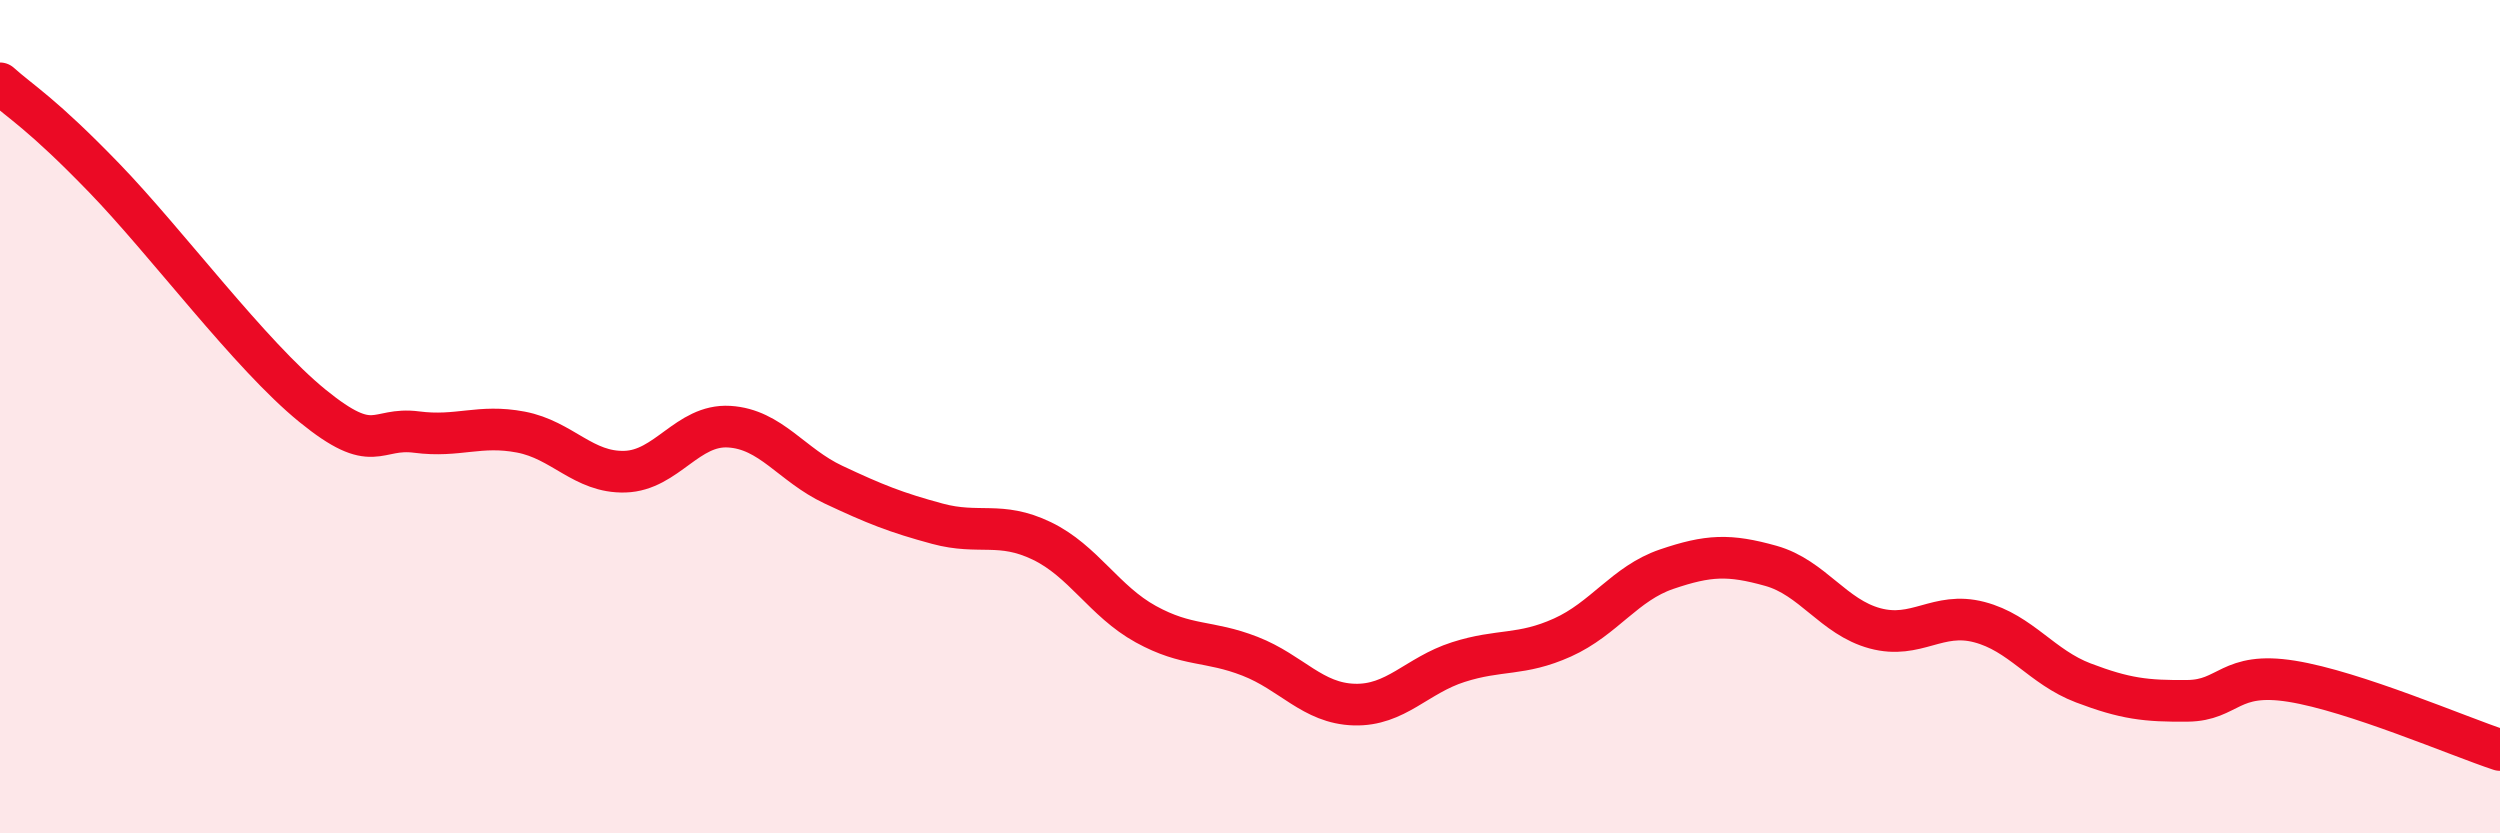
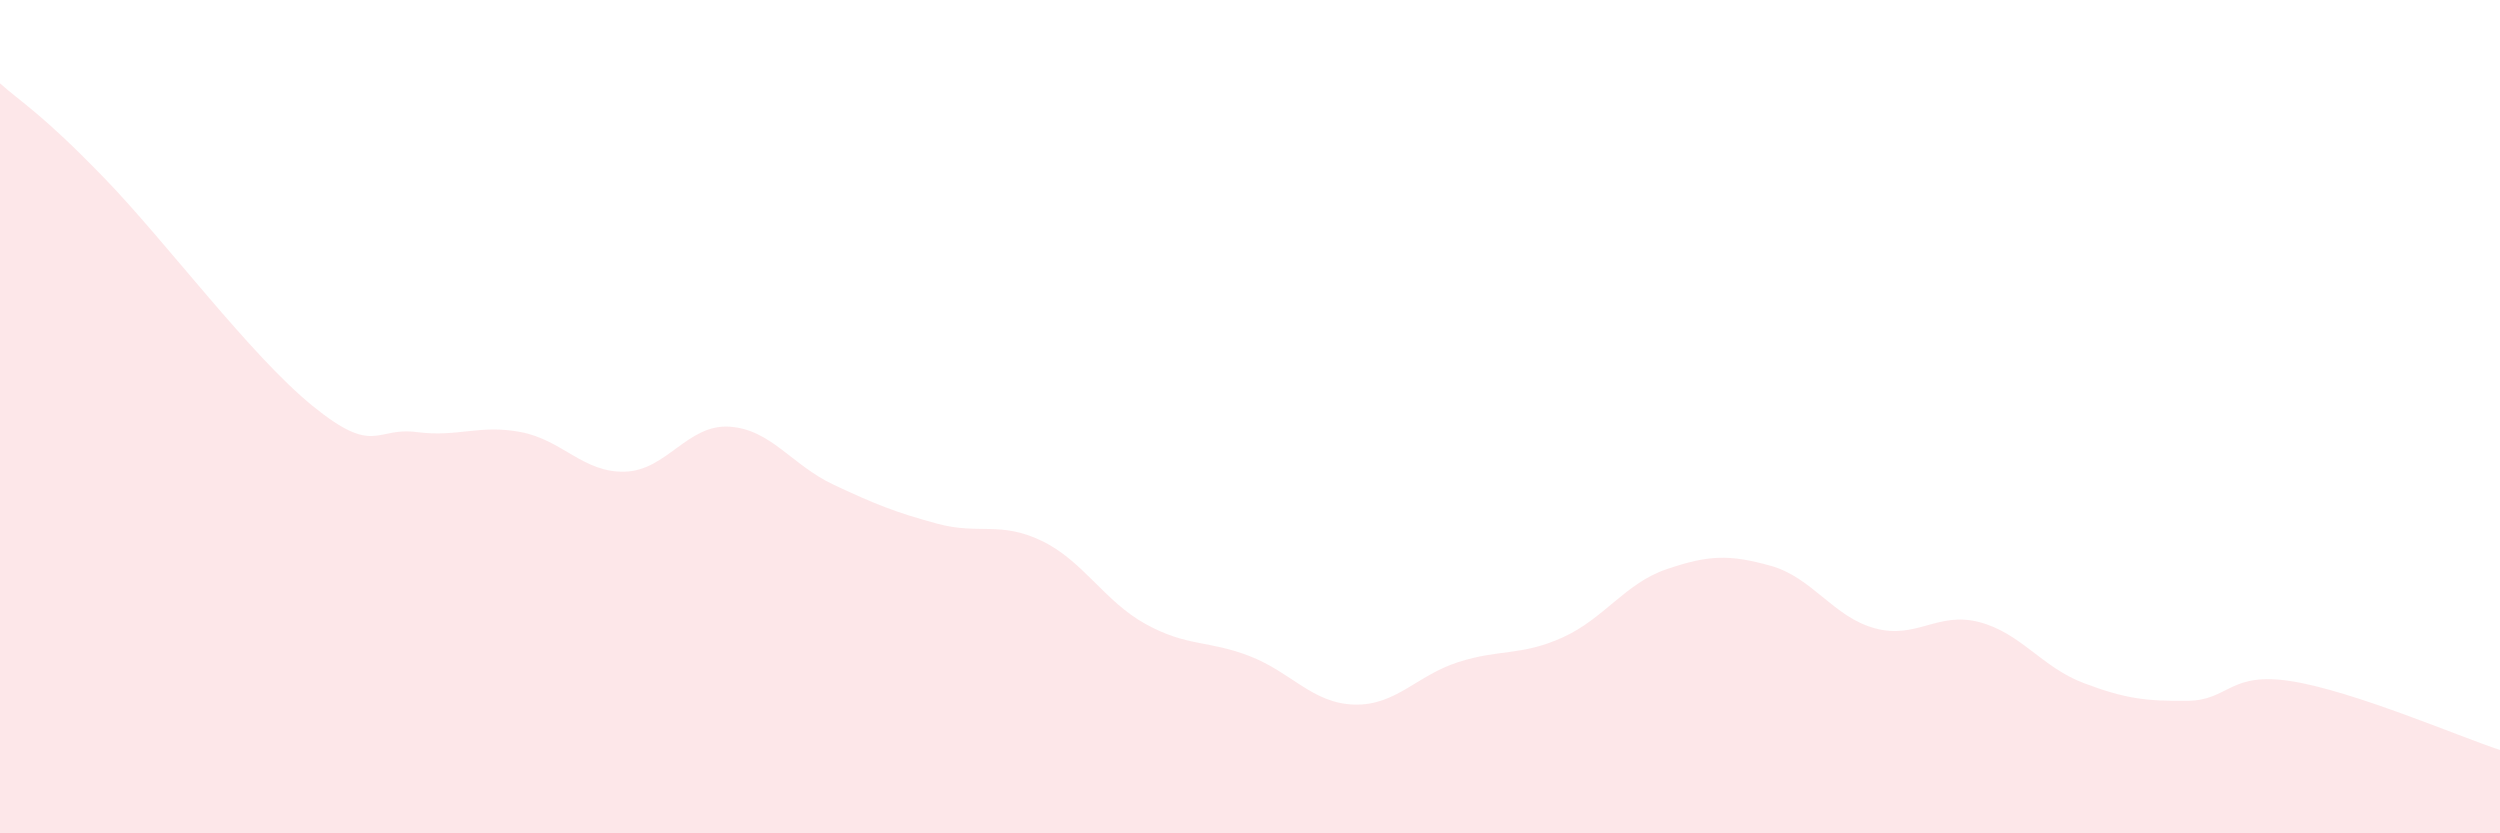
<svg xmlns="http://www.w3.org/2000/svg" width="60" height="20" viewBox="0 0 60 20">
-   <path d="M 0,2 C 0.5,2.45 1,2.72 2.5,4.27 C 4,5.82 6,8.52 7.5,9.74 C 9,10.96 9,10.24 10,10.37 C 11,10.5 11.5,10.18 12.5,10.37 C 13.5,10.56 14,11.35 15,11.32 C 16,11.29 16.5,10.18 17.5,10.24 C 18.5,10.3 19,11.16 20,11.63 C 21,12.1 21.5,12.3 22.5,12.57 C 23.5,12.84 24,12.5 25,12.98 C 26,13.46 26.5,14.43 27.5,14.98 C 28.5,15.53 29,15.36 30,15.75 C 31,16.14 31.5,16.88 32.5,16.91 C 33.5,16.94 34,16.21 35,15.89 C 36,15.57 36.5,15.75 37.5,15.3 C 38.5,14.85 39,14 40,13.66 C 41,13.32 41.5,13.3 42.5,13.58 C 43.5,13.86 44,14.81 45,15.08 C 46,15.35 46.5,14.67 47.5,14.93 C 48.5,15.19 49,16.01 50,16.39 C 51,16.77 51.5,16.83 52.5,16.82 C 53.5,16.81 53.5,16.11 55,16.35 C 56.5,16.59 59,17.67 60,18L60 20L0 20Z" fill="#EB0A25" opacity="0.1" stroke-linecap="round" stroke-linejoin="round" />
-   <path d="M 0,2 C 0.5,2.45 1,2.72 2.5,4.27 C 4,5.82 6,8.52 7.5,9.74 C 9,10.96 9,10.24 10,10.37 C 11,10.5 11.5,10.18 12.5,10.37 C 13.5,10.56 14,11.35 15,11.32 C 16,11.29 16.5,10.18 17.5,10.24 C 18.5,10.3 19,11.16 20,11.63 C 21,12.1 21.5,12.3 22.5,12.57 C 23.5,12.84 24,12.5 25,12.98 C 26,13.46 26.5,14.43 27.5,14.98 C 28.5,15.53 29,15.36 30,15.75 C 31,16.14 31.5,16.88 32.5,16.91 C 33.5,16.94 34,16.21 35,15.89 C 36,15.57 36.5,15.75 37.5,15.3 C 38.5,14.85 39,14 40,13.66 C 41,13.32 41.5,13.3 42.5,13.58 C 43.5,13.86 44,14.81 45,15.08 C 46,15.35 46.5,14.67 47.5,14.93 C 48.5,15.19 49,16.01 50,16.39 C 51,16.77 51.5,16.83 52.5,16.82 C 53.5,16.81 53.5,16.11 55,16.35 C 56.5,16.59 59,17.67 60,18" stroke="#EB0A25" stroke-width="1" fill="none" stroke-linecap="round" stroke-linejoin="round" />
+   <path d="M 0,2 C 0.5,2.45 1,2.72 2.5,4.27 C 4,5.82 6,8.52 7.5,9.74 C 9,10.96 9,10.24 10,10.37 C 11,10.5 11.5,10.18 12.5,10.37 C 13.5,10.56 14,11.35 15,11.32 C 16,11.29 16.5,10.18 17.5,10.24 C 18.5,10.3 19,11.16 20,11.63 C 21,12.1 21.5,12.3 22.5,12.57 C 23.5,12.84 24,12.5 25,12.98 C 26,13.46 26.5,14.43 27.5,14.98 C 28.5,15.53 29,15.36 30,15.75 C 31,16.14 31.5,16.88 32.5,16.91 C 33.5,16.94 34,16.21 35,15.89 C 36,15.57 36.5,15.75 37.5,15.3 C 38.5,14.85 39,14 40,13.66 C 41,13.32 41.5,13.3 42.5,13.58 C 43.5,13.86 44,14.81 45,15.08 C 46,15.35 46.5,14.67 47.5,14.93 C 48.5,15.19 49,16.01 50,16.39 C 51,16.77 51.5,16.83 52.5,16.82 C 53.5,16.81 53.5,16.11 55,16.35 C 56.5,16.59 59,17.67 60,18L60 20L0 20" fill="#EB0A25" opacity="0.1" stroke-linecap="round" stroke-linejoin="round" />
</svg>